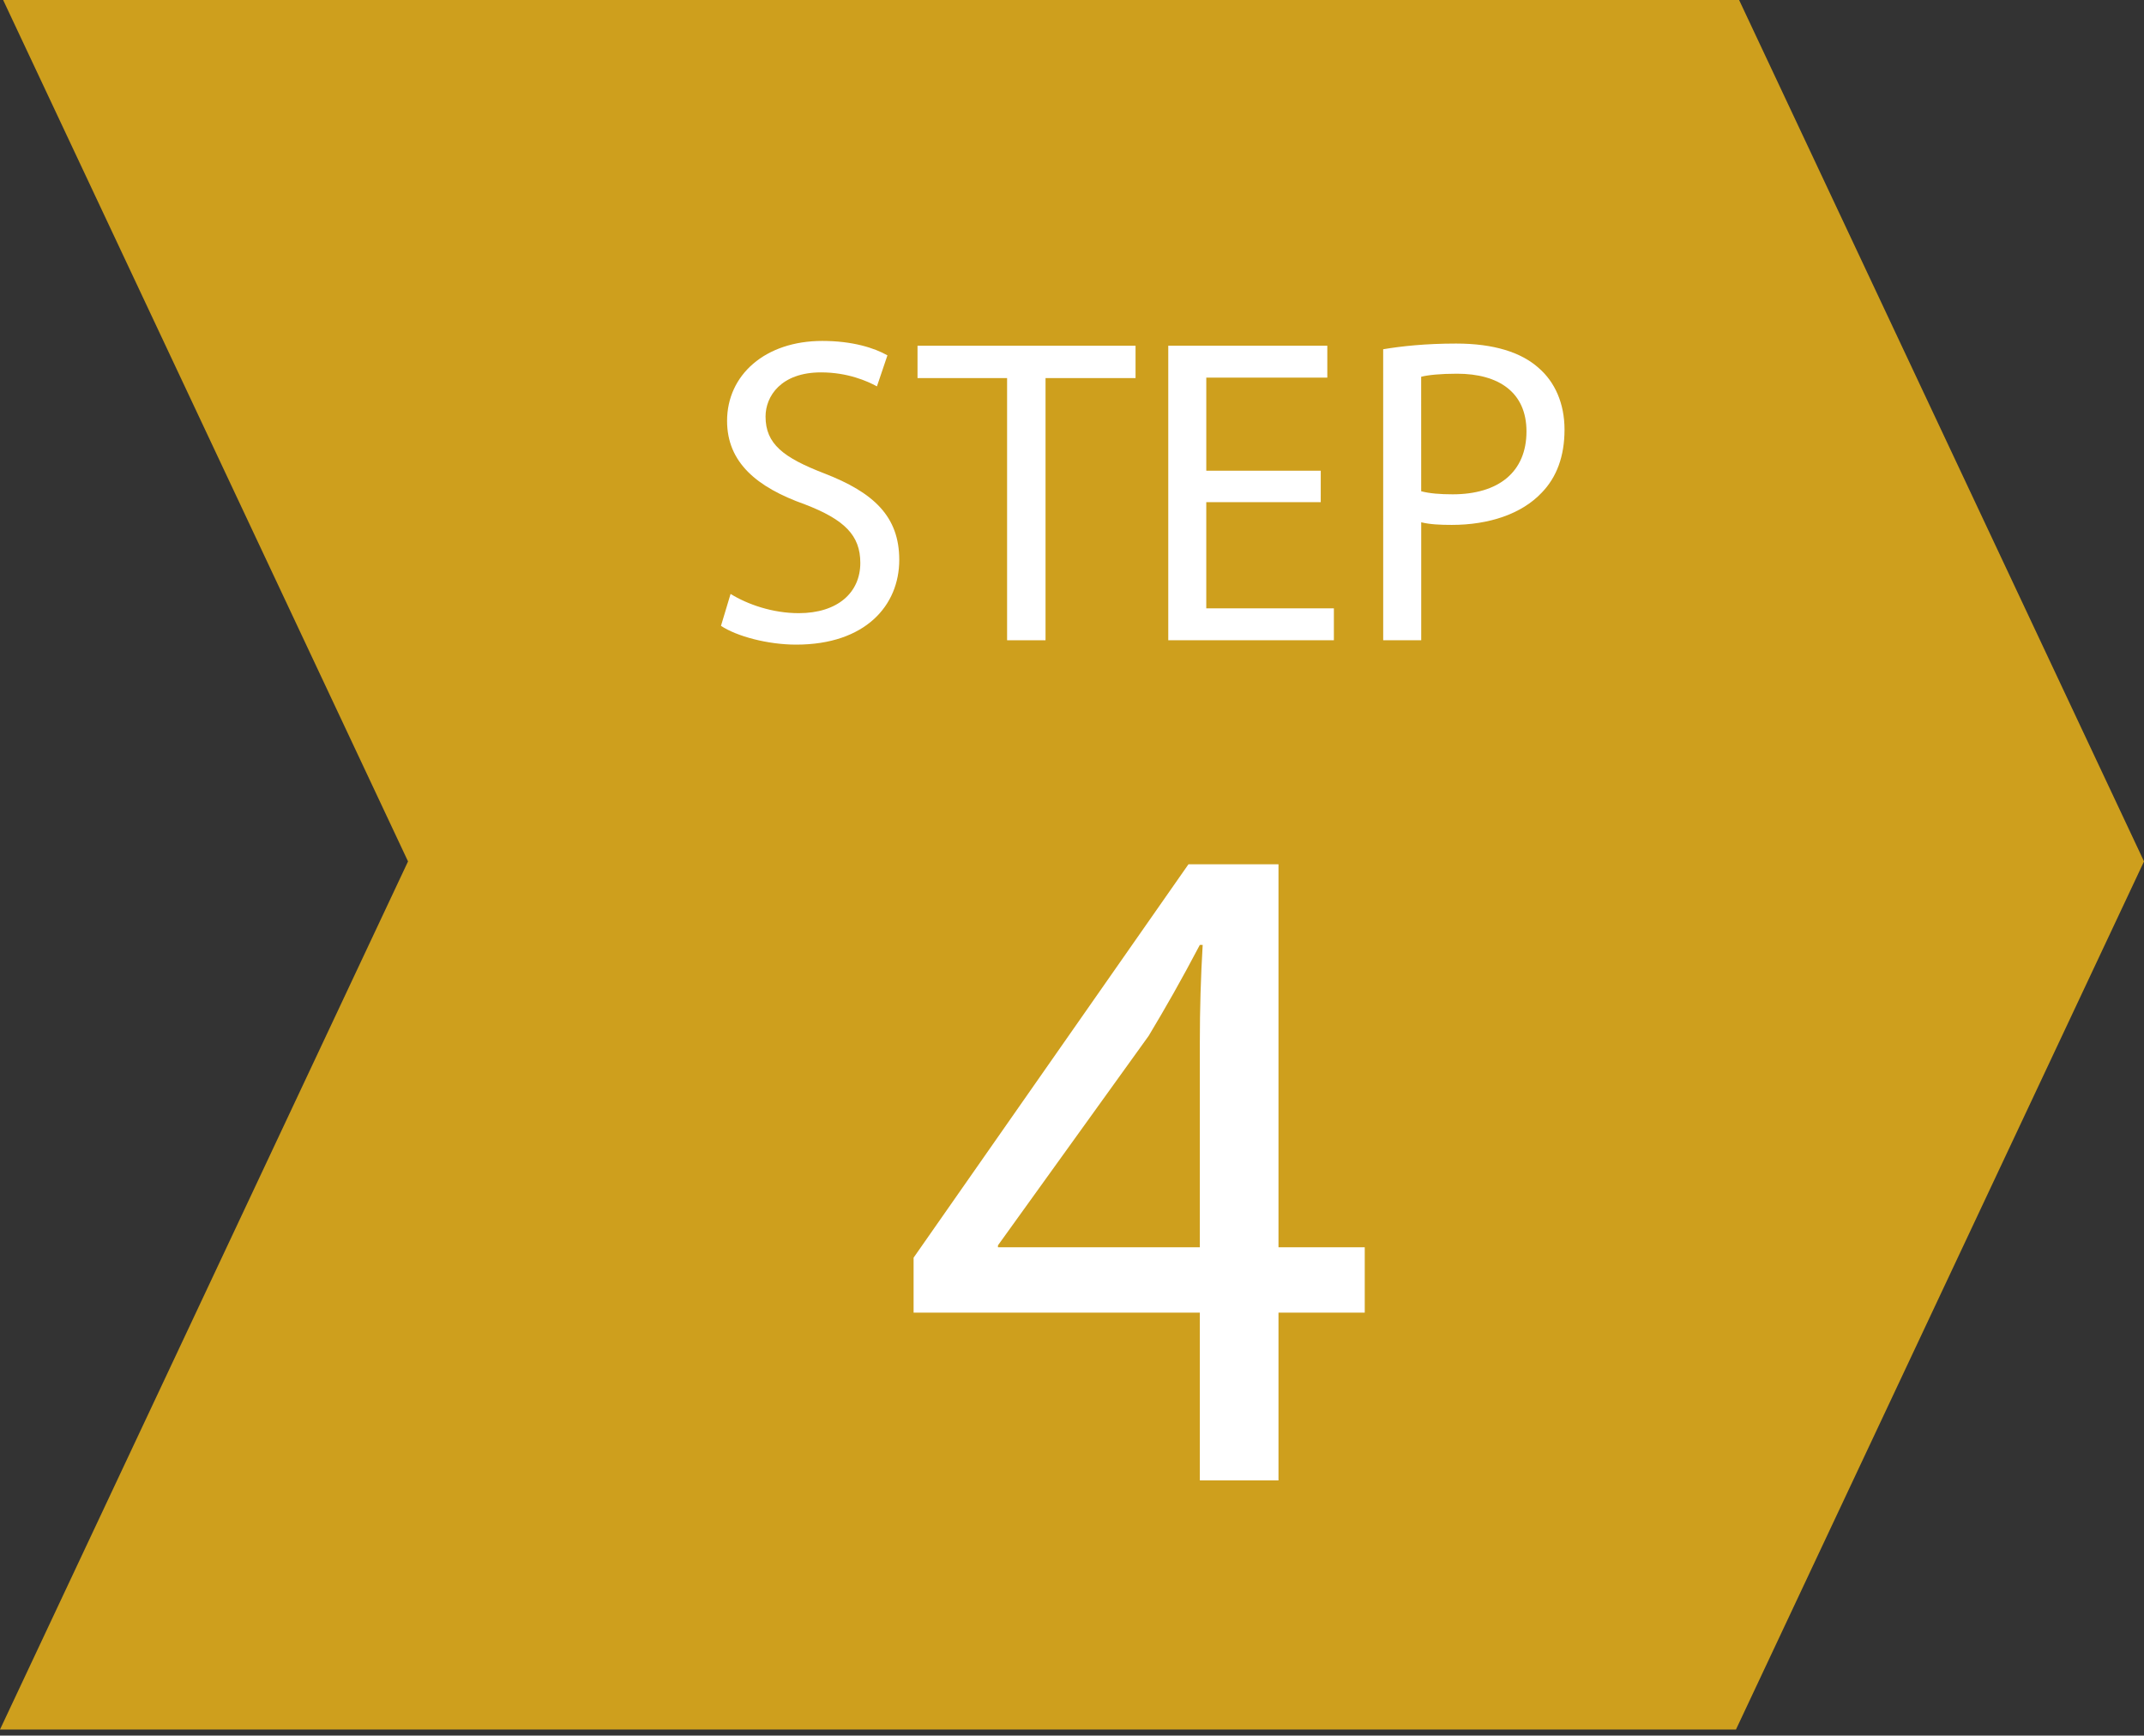
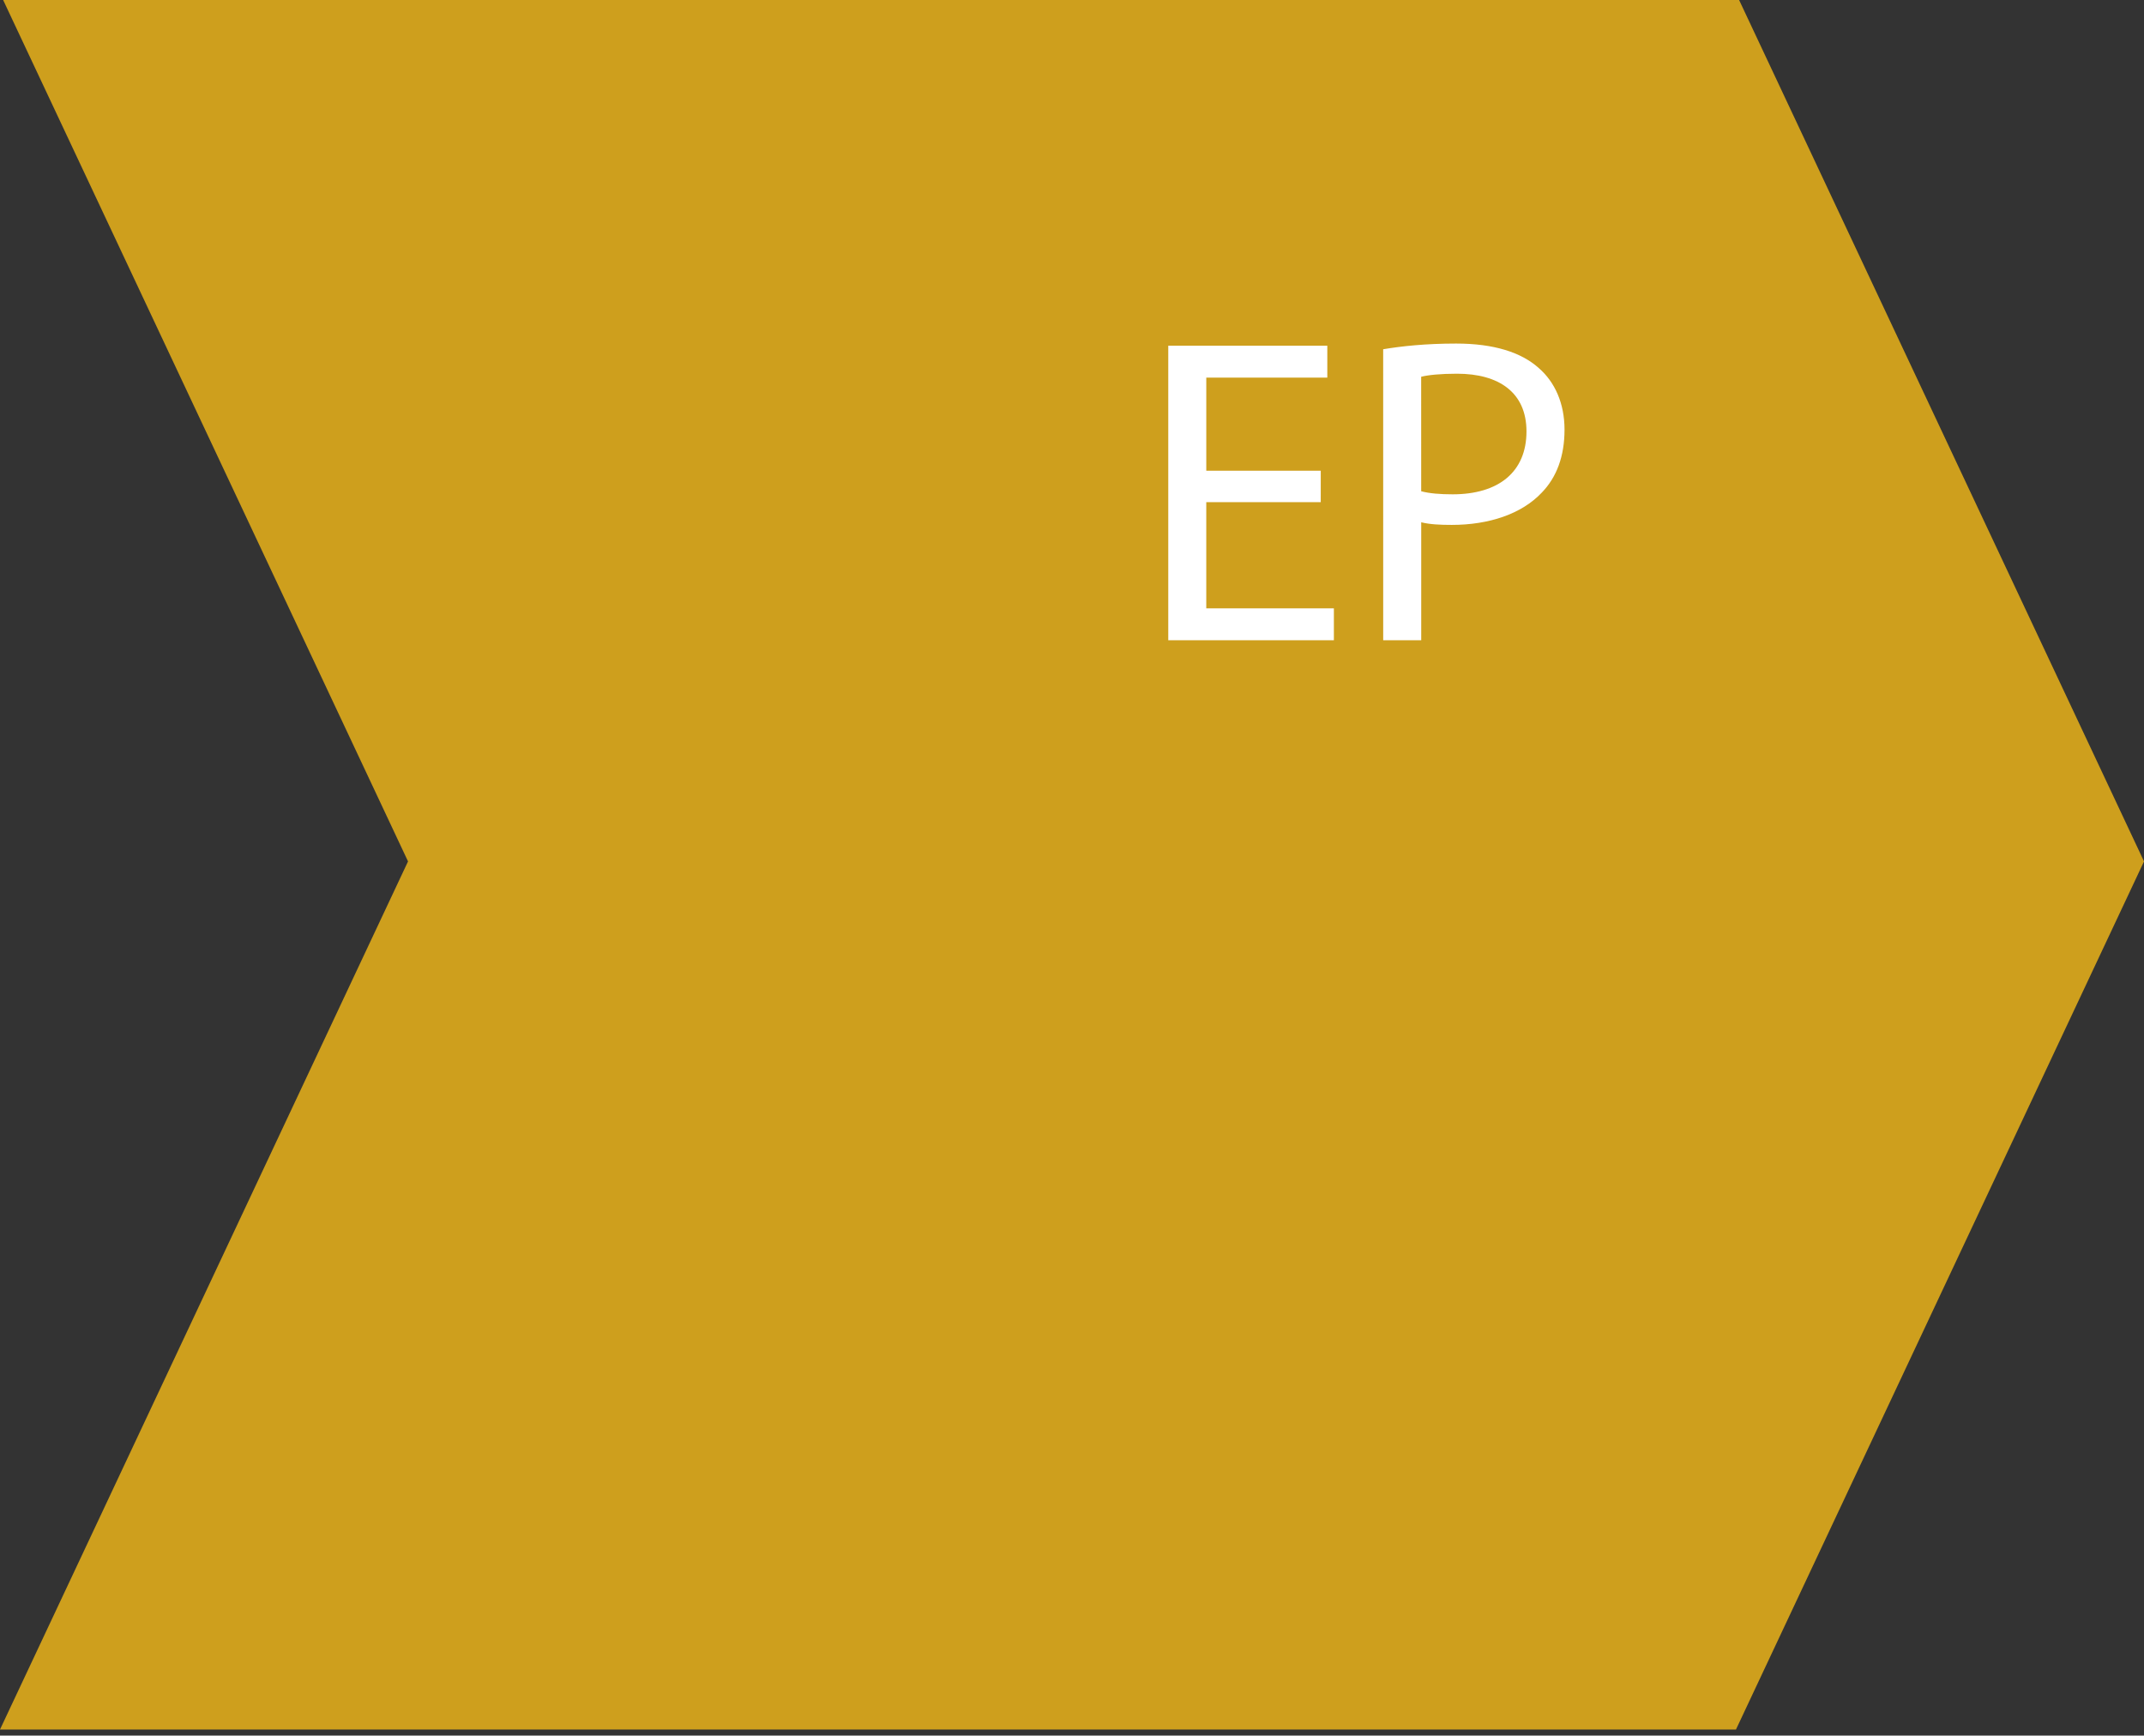
<svg xmlns="http://www.w3.org/2000/svg" version="1.1" id="レイヤー_1" x="0px" y="0px" width="160.609px" height="130px" viewBox="0 0 160.609 130" enable-background="new 0 0 160.609 130" xml:space="preserve">
  <rect x="0" y="0" width="160.609" height="130" fill="#333333" stroke="none" />
  <g>
    <polygon fill="#CE9F1D" points="130.043,129.544 65.021,129.544 0,129.544 30.566,64.521 0,-0.5 65.021,-0.5 130.043,-0.5    160.61,64.521  " />
    <g>
-       <path fill="#FFFFFF" d="M54.728,44.487c1.276,0.786,3.143,1.44,5.105,1.44c2.913,0,4.614-1.538,4.614-3.764    c0-2.063-1.179-3.24-4.156-4.386c-3.601-1.276-5.825-3.143-5.825-6.252c0-3.437,2.847-5.989,7.135-5.989    c2.259,0,3.896,0.523,4.877,1.08l-0.786,2.323c-0.72-0.393-2.191-1.047-4.188-1.047c-3.011,0-4.156,1.8-4.156,3.306    c0,2.063,1.342,3.076,4.386,4.255c3.731,1.44,5.63,3.24,5.63,6.48c0,3.404-2.521,6.35-7.725,6.35c-2.127,0-4.451-0.622-5.63-1.407    L54.728,44.487z" />
-       <path fill="#FFFFFF" d="M75.442,28.319h-6.71v-2.423h16.333v2.423h-6.743v19.638h-2.88V28.319z" />
-       <path fill="#FFFFFF" d="M98.938,37.614h-8.575v7.953h9.559v2.39H87.516V25.896H99.43v2.39h-9.066v6.972h8.575L98.938,37.614    L98.938,37.614z" />
+       <path fill="#FFFFFF" d="M98.938,37.614h-8.575v7.953h9.559v2.39H87.516V25.896H99.43v2.39h-9.066v6.972h8.575L98.938,37.614    L98.938,37.614" />
      <path fill="#FFFFFF" d="M103.615,26.159c1.375-0.229,3.175-0.426,5.467-0.426c2.813,0,4.876,0.654,6.186,1.833    c1.211,1.047,1.932,2.651,1.932,4.614c0,1.997-0.59,3.568-1.701,4.714c-1.506,1.604-3.961,2.422-6.743,2.422    c-0.852,0-1.636-0.033-2.291-0.196v8.837h-2.848L103.615,26.159L103.615,26.159z M106.463,36.796    c0.622,0.164,1.407,0.229,2.355,0.229c3.438,0,5.532-1.67,5.532-4.713c0-2.913-2.063-4.321-5.204-4.321    c-1.244,0-2.192,0.099-2.685,0.229L106.463,36.796L106.463,36.796z" />
    </g>
    <g>
-       <path fill="#FFFFFF" d="M89.881,110.887V98.32H68.438v-4.118l20.59-29.465h6.745v28.684h6.461v4.899h-6.461v12.566H89.881    L89.881,110.887z M89.881,93.421V78.014c0-2.412,0.07-4.826,0.213-7.24h-0.213c-1.42,2.697-2.557,4.686-3.834,6.814L74.758,93.279    v0.142H89.881z" />
-     </g>
+       </g>
  </g>
</svg>